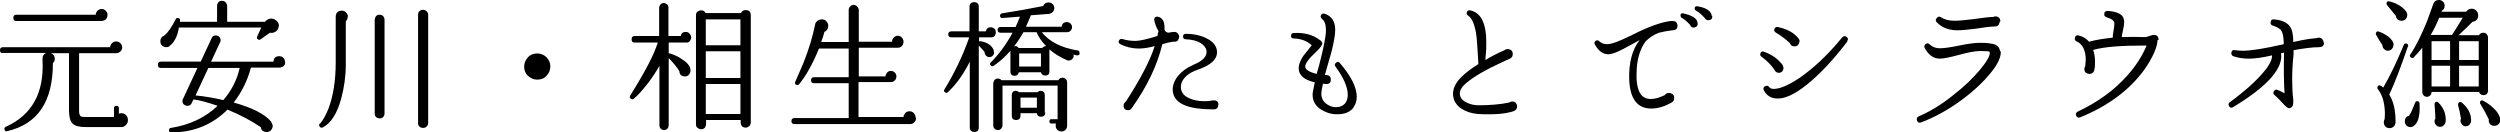
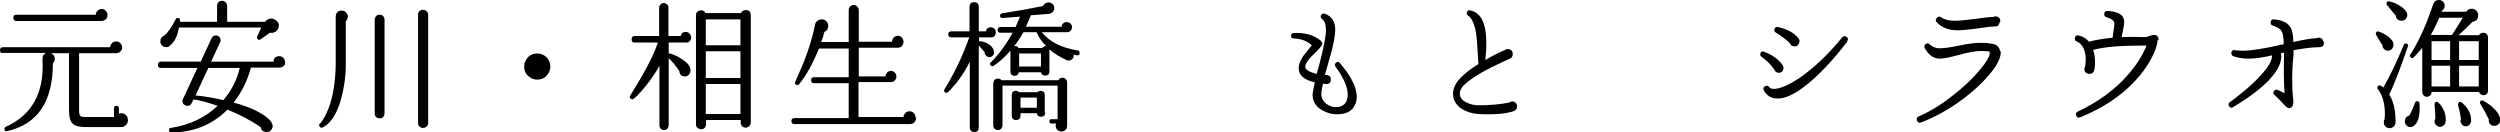
<svg xmlns="http://www.w3.org/2000/svg" id="_レイヤー_2" data-name="レイヤー 2" viewBox="0 0 91.67 4.85">
  <g id="_デザイン" data-name="デザイン">
    <g>
      <path d="m4.69,4.41c0,.07-.02.12-.07.17s-.1.08-.16.08h-1.3c-.25,0-.41-.04-.5-.13-.09-.09-.13-.25-.13-.49V1.95s-.66,0-.66,0c.09.04.14.11.14.21,0,.06-.02.11-.07.15,0,1.41-.55,2.24-1.68,2.5-.05.01-.08,0-.09-.05-.02-.05-.01-.08.04-.11.96-.43,1.41-1.24,1.35-2.43,0-.05,0-.08,0-.09,0-.09.05-.15.13-.19H.12C.04,1.96,0,1.92,0,1.84c0-.08.04-.11.12-.11h3.92c0-.06.03-.11.07-.15.04-.04.09-.06.15-.06.06,0,.11.02.15.06.04.04.07.09.07.16,0,.06-.02.11-.07.15-.04.04-.09.06-.15.06h-1.36s0,2.13,0,2.13c0,.11.03.18.09.2.03,0,.07.01.13.01h1.06s0-.32,0-.32c0-.06.03-.09.09-.09.06,0,.09.03.09.09v.2s.05-.02.08-.02c.07,0,.13.02.18.07s.07.11.07.18Zm-.75-3.86c0,.13-.07.2-.21.22h-.03s-3.1,0-3.1,0c-.08,0-.11-.04-.11-.12,0-.08.04-.11.11-.11h2.91c0-.06.03-.11.07-.15s.09-.06.15-.06.11.02.15.07c.04.04.07.09.06.15Z" />
      <path d="m10.46,2.27c0,.11-.05.17-.15.2-.02,0-.03.01-.05.01h-1.06c-.12.46-.33.89-.63,1.28.68.19,1.14.42,1.38.71v.02s.05.08.05.12c0,.06-.02.11-.06.16s-.1.07-.16.07c-.13,0-.2-.06-.22-.18-.36-.24-.77-.46-1.22-.64-.55.55-1.23.83-2.06.84-.05,0-.08-.02-.08-.07-.01-.06.01-.09.07-.1.69-.11,1.26-.38,1.71-.81-.38-.13-.67-.21-.87-.23h-.02s-.06.13-.06.13c-.03.07-.08.1-.16.1-.05,0-.09-.02-.13-.05-.03-.03-.05-.07-.05-.12,0-.03,0-.05.02-.08l.53-1.14h-1.34c-.08,0-.11-.04-.11-.11,0-.08.04-.12.11-.12h1.46s.4-.86.4-.86c.03-.07.08-.1.16-.1.05,0,.09.02.12.05.03.03.05.08.05.13,0,.02,0,.05-.02.07l-.33.71h2.29c0-.13.08-.2.21-.2.06,0,.11.02.15.06.04.04.06.1.06.15Zm-.24-1.33c0,.12-.06.21-.18.25-.04.02-.09.02-.14.01-.1.07-.22.15-.34.24-.03.02-.06.03-.09.01-.05-.03-.06-.06-.04-.11.03-.06.08-.17.15-.33h-3.02c-.05.32-.17.55-.35.68h0s0,.01,0,.01c-.03.02-.07.03-.11.03-.06,0-.11-.02-.16-.06-.04-.04-.06-.09-.06-.16,0-.1.05-.17.15-.21.13-.11.27-.31.41-.59.01-.03.03-.05.07-.05.05,0,.09.02.09.07,0,.02,0,.04,0,.07h1.36s0-.59,0-.59c0-.05.02-.09.05-.13s.08-.05.13-.05.1.02.13.05c.04.04.05.08.06.13v.59s1.39,0,1.39,0c.03-.05.08-.08.13-.1.03-.01.06-.02.09-.02.08,0,.14.03.2.08.06.05.09.12.09.2Zm-1.43,1.55h-1.15s-.47,1.01-.47,1.01c.33.03.67.09,1.02.17.3-.35.5-.74.6-1.18Z" />
      <path d="m12.75.61c0,.07-.02.12-.07.17v1.59c0,.42-.06.84-.17,1.25-.15.55-.38.9-.67,1.05-.04.02-.08.02-.11-.02-.04-.04-.04-.08,0-.12h.01c.11-.13.21-.31.31-.56.17-.46.26-1.02.26-1.68V.6c.01-.14.09-.21.22-.21.06,0,.12.02.16.07.04.04.07.1.07.16Zm1.35,3.55c0,.05-.02.1-.05.13-.03.04-.08.05-.13.05s-.1-.02-.13-.05c-.04-.04-.05-.08-.05-.13V.72s.01-.09.05-.13c.04-.04.08-.05.13-.05s.1.02.13.05c.03.04.05.08.05.13v3.44Zm1.6.35c0,.05-.02.1-.06.13-.04.04-.08.05-.13.05s-.1-.02-.13-.05c-.04-.04-.05-.08-.05-.13V.54c0-.05.01-.1.05-.13.04-.04.08-.05.13-.05.05,0,.1.02.13.05.04.04.06.08.06.13v3.97Z" />
      <path d="m20.18,2.44c0,.13-.05.24-.14.34s-.21.14-.34.14c-.13,0-.24-.05-.34-.14s-.14-.21-.14-.34c0-.13.05-.24.14-.34.09-.1.21-.14.34-.14.13,0,.25.05.34.14.09.09.14.21.14.34Z" />
      <path d="m25.35,1.37s-.02.09-.05.13-.07.06-.11.06c-.07,0-.29,0-.67,0v.4s.03,0,.05,0c.16.05.31.12.45.22.2.13.3.26.3.4,0,.06-.02.11-.06.16-.04.04-.09.07-.15.06-.12,0-.19-.06-.2-.19-.09-.15-.22-.31-.39-.48v2.47s-.01.09-.05.12c-.03.03-.07.05-.12.05-.05,0-.09-.02-.12-.05-.03-.03-.05-.08-.05-.12v-2.19c-.09.17-.22.37-.39.6-.2.26-.38.47-.55.61-.04.03-.07.03-.11,0-.04-.03-.05-.07-.02-.12.54-.86.88-1.51,1.01-1.94h-.85c-.08,0-.11-.04-.11-.12,0-.08.04-.12.11-.12h.9s0-1.04,0-1.04c0-.04.02-.08.05-.12.03-.03.08-.05.12-.05.04,0,.08.02.12.05s.05.07.05.12v1.04s.45,0,.45,0c.02-.1.08-.15.19-.15.05,0,.1.02.13.06.04.04.06.08.06.13Zm2.18,3.14s-.02.09-.06.12c-.04.03-.08.05-.13.05s-.1-.02-.13-.05c-.03-.03-.05-.08-.05-.13v-.1s-1.27,0-1.27,0v.17s-.02.09-.05.12c-.03.03-.08.05-.12.05-.05,0-.1-.02-.14-.05-.04-.03-.06-.07-.06-.12V.56c0-.05.01-.09.05-.13.04-.03.09-.05.14-.05.08,0,.13.03.16.1h1.3c.03-.07.09-.11.17-.11.13,0,.19.06.19.2v3.93Zm-.38-2.85v-.95s-1.27,0-1.27,0v.95s1.27,0,1.27,0Zm0,1.2v-.98s-1.27,0-1.27,0v.98s1.27,0,1.27,0Zm0,1.32v-1.1s-1.27,0-1.27,0v1.1s1.27,0,1.27,0Z" />
      <path d="m33.59,4.33c0,.06-.02.11-.07.16-.04.04-.09.06-.15.06h-4.23c-.08,0-.12-.03-.12-.11,0-.08.04-.11.12-.11h1.98s0-1.28,0-1.28h-1.27c-.07,0-.11-.03-.11-.11,0-.07.04-.11.11-.11h1.27s0-1.05,0-1.05h-1.09c-.22.54-.46.98-.73,1.31-.03.03-.06.04-.1.02-.05-.02-.06-.06-.04-.11.12-.27.22-.5.3-.69.21-.53.35-1.01.43-1.42.01-.06.05-.1.1-.14.04-.02.09-.04.14-.04.07,0,.13.02.17.07.05.05.07.11.07.17,0,.1-.05.18-.14.22-.03.12-.07.25-.12.37h1.01s0-1.17,0-1.17c0-.05.02-.1.05-.13.04-.04.08-.06.13-.06.05,0,.1.02.13.06.04.04.06.08.06.13v1.16s1.22,0,1.22,0c0-.06.02-.11.06-.15.04-.04.09-.07.15-.07s.11.02.15.07c.04.04.06.09.06.15,0,.06-.02.11-.06.16-.04.04-.09.06-.15.06h-1.43s0,1.05,0,1.05h.98c0-.06.03-.1.06-.14s.09-.06.14-.06.1.02.14.06.06.09.06.14c0,.06-.02.11-.06.15s-.09.06-.14.06h-1.19s0,1.28,0,1.28h1.65c0-.06.03-.1.07-.15.04-.04.09-.06.15-.06.06,0,.11.02.15.06.04.04.07.09.07.15Z" />
      <path d="m36.52,1.19s-.02.09-.05.13c-.04.04-.08.05-.13.05h-.44s0,.15,0,.15c.02,0,.03-.01.05-.01.24.04.4.14.48.31h0s.02.08.02.12c0,.05-.03.09-.07.12-.04.03-.08.04-.12.03-.05,0-.09-.03-.12-.07-.03-.04-.04-.08-.04-.12-.07-.08-.14-.15-.21-.23v3c0,.11-.05.17-.16.17-.11,0-.17-.06-.17-.17v-2.41c-.22.45-.49.82-.8,1.12-.03.03-.07.03-.1.01-.05-.03-.06-.07-.03-.11.36-.59.67-1.22.91-1.91h-.66c-.07,0-.11-.04-.11-.11,0-.07.04-.11.11-.11h.67s0-.9,0-.9c0-.11.06-.17.17-.17.11,0,.17.06.17.17v.9s.26,0,.26,0c.02-.1.08-.15.18-.15.05,0,.09.02.13.05s.05.08.05.13Zm3.07.77c0,.05-.04.07-.09.07-.04,0-.08-.01-.13-.03,0,0,0,.01,0,.02,0,.05,0,.09-.04.13-.03.04-.07.06-.12.07-.03,0-.05,0-.08-.01-.25-.11-.47-.24-.65-.4,0,.02,0,.03,0,.05v.75c0,.11-.05.16-.15.16-.09,0-.14-.04-.16-.12h-.81c-.02.08-.07.13-.15.13-.1,0-.16-.05-.16-.16v-.75s0,0,0-.01c-.19.22-.39.4-.61.55-.04.03-.08.02-.11-.01-.04-.04-.04-.08,0-.11.29-.29.56-.65.8-1.09h-.44c-.07,0-.11-.03-.11-.1,0-.07.04-.11.11-.11h.55c.06-.13.11-.25.16-.38l-.64.05c-.06,0-.09-.02-.09-.08,0-.05.02-.08.07-.09.57-.09,1.08-.18,1.51-.27.04-.09.1-.13.2-.13.06,0,.11.02.15.06.04.04.06.1.06.15,0,.05-.02.1-.06.14-.04.04-.08.06-.14.07l-.66.05c-.06.15-.12.28-.18.42h1.31c.01-.11.08-.17.19-.17.05,0,.1.02.13.05s.06.08.06.13c0,.06-.02.1-.06.14-.04.04-.08.05-.13.05h0s-.92,0-.92,0c.28.35.71.57,1.31.67.06,0,.08.04.07.1Zm-.46,2.65c0,.06-.02.11-.06.15-.04.04-.09.06-.15.06s-.11-.02-.15-.06c-.04-.04-.06-.09-.06-.15,0-.03,0-.05.01-.08h-.16c-.06,0-.08-.03-.08-.08,0-.06.03-.08.08-.08h.22s0-1.23,0-1.23h-2.02s0,1.46,0,1.46c0,.04-.02.08-.05.12-.03.03-.07.05-.12.05s-.09-.02-.12-.05c-.03-.03-.05-.07-.05-.12v-1.55s.02-.09.05-.12.07-.05.12-.05c.05,0,.1.02.13.06h2.09c.03-.06.08-.09.15-.09.05,0,.09.02.12.05s.05.07.05.12v1.59Zm-.76-2.91c-.17-.17-.29-.34-.36-.52h-.48c-.11.19-.22.36-.35.52.02,0,.03-.01.04-.01.06,0,.1.02.13.07h.86s.08-.07.13-.07c0,0,.02,0,.04,0Zm-.04,2.42c0,.1-.05.16-.16.16-.09,0-.14-.04-.15-.13h-.6s0,.09,0,.09c0,.1-.05.16-.16.16s-.16-.05-.16-.16v-.75c0-.1.05-.16.15-.16.04,0,.08.02.11.05h.68s.06-.05.11-.05c.1,0,.16.05.16.16v.64Zm-.16-1.68v-.48s-.8,0-.8,0v.48s.8,0,.8,0Zm-.15,1.51v-.37s-.6,0-.6,0v.37s.6,0,.6,0Z" />
-       <path d="m43.24,1.35s-.02.09-.05.13c-.03.04-.08.05-.13.05-.02,0-.03,0-.05,0-.1.01-.23.04-.39.09-.18.76-.55,1.54-1.11,2.33-.03.06-.08.09-.14.09-.11,0-.17-.05-.17-.17,0-.06.03-.11.08-.14.55-.85.9-1.53,1.06-2.04-.22.06-.42.09-.58.09-.23,0-.46-.05-.68-.16-.06-.03-.08-.08-.05-.13.02-.05.06-.07.12-.06.17.05.32.07.48.07.16,0,.43-.06.81-.18.01-.05.02-.11.04-.18-.07-.11-.12-.24-.15-.37-.02-.09,0-.14.08-.16.07,0,.14.02.19.08.08.08.11.21.1.4.02.06.07.09.13.11.11-.02.18-.03.22-.03h.05c.09.03.13.09.14.18Zm1.43,2.49c0,.11-.05.17-.17.17h-.02c-.88,0-1.36-.19-1.46-.58-.01-.04-.02-.09-.02-.14,0-.26.14-.5.42-.72.11-.08.22-.14.35-.2.35-.14.5-.32.47-.52-.02-.1-.09-.19-.21-.27-.15-.09-.33-.13-.55-.14-.07,0-.1-.04-.1-.1,0-.07.04-.1.1-.1.3,0,.56.06.77.17.22.11.34.25.37.43.05.31-.2.55-.74.73-.11.04-.22.09-.31.16-.18.14-.27.29-.27.46,0,.18.1.32.3.41.16.07.34.11.54.11.1,0,.21,0,.32-.03h.05c.11,0,.17.05.17.17Z" />
      <path d="m49.64,3.93c-.13.18-.33.26-.61.26-.16,0-.31-.03-.45-.1-.3-.13-.45-.34-.45-.62,0-.06.03-.21.08-.45-.39-.09-.59-.26-.59-.52,0-.13.06-.29.17-.45.1-.13.21-.26.31-.39-.16-.15-.38-.24-.66-.25-.06,0-.1-.03-.1-.09,0-.07.03-.11.1-.11.38-.02.7.06.96.26l.03.02s.05.06.06.09c0,.06-.07.17-.23.32-.27.25-.4.43-.4.54,0,.11.14.2.42.27l.08-.28c.17-.65.26-1.09.26-1.32,0-.21-.05-.35-.15-.42-.05-.04-.06-.09-.02-.15.03-.04.07-.05.12-.04.26.09.39.29.39.59,0,.19-.05.46-.14.82-.08.28-.16.56-.24.84h.06c.11.01.16.07.16.17,0,.1-.05.16-.16.16,0,0-.05,0-.13-.01-.04.18-.06.3-.06.36,0,.2.1.35.29.44.08.04.16.06.25.06.14,0,.26-.05.34-.15.06-.08.09-.18.09-.31,0-.27-.15-.62-.45-1.03-.04-.05-.03-.1.02-.14.05-.05.1-.04.14.01.42.49.62.9.62,1.24,0,.15-.04.28-.12.38Z" />
      <path d="m55.63,3.9c0,.08-.04.13-.11.17-.04.02-.13.04-.27.07-.21.04-.43.05-.67.05-.13,0-.26,0-.39-.01-.24-.02-.44-.09-.61-.2-.2-.14-.3-.32-.3-.54,0-.21.1-.41.3-.61.16-.16.37-.32.63-.48,0-.06-.01-.17-.02-.34-.02-.37-.04-.64-.07-.82-.06-.32-.15-.53-.29-.62-.06-.04-.06-.09-.03-.15.03-.04.06-.05.11-.04h0c.39.08.59.47.59,1.18,0,.13,0,.32-.03.55v.09c.23-.14.46-.26.7-.36.03-.03.07-.04.12-.04.05,0,.1.02.13.05.04.04.05.08.05.13,0,.08-.03.13-.1.17h0c-.07.03-.17.07-.29.13-.57.26-1.01.51-1.31.76-.16.13-.24.26-.24.39,0,.14.08.25.25.33.14.07.28.1.44.1.4,0,.78-.03,1.12-.1.03-.02.07-.04.11-.04.05,0,.1.02.13.05.03.04.05.08.05.13Z" />
-       <path d="m61.51.94c0,.11-.06.17-.18.17h-.01c-.17.02-.33.05-.49.09-.18.07-.34.17-.47.3l-.02.02c-.22.3-.33.7-.33,1.19,0,.07,0,.13,0,.2.03.48.2.72.52.72.15,0,.32-.05.51-.14.04-.06.09-.08.16-.08.05,0,.1.02.14.05.04.04.05.08.05.13,0,.08-.03.14-.1.17-.26.15-.51.22-.74.22-.51,0-.78-.35-.81-1.06-.02-.62.11-1.1.38-1.45-.13.07-.32.18-.57.31-.26.14-.45.21-.58.21-.19,0-.36-.12-.49-.36-.03-.06-.02-.1.04-.14.04-.02.08-.02.12.02.08.08.18.11.29.11.17,0,.48-.12.94-.35.59-.3,1.06-.46,1.39-.5.07,0,.12,0,.15.01.07.03.1.08.1.16Zm.74-.11c.01.1-.03.16-.12.18-.08.01-.13-.02-.16-.1-.1-.11-.2-.2-.31-.26-.03-.02-.04-.05-.04-.09,0-.06.04-.08.1-.07.31.07.48.17.52.31v.04Zm.53-.26c.02.1-.02.16-.12.17-.07.01-.12-.02-.16-.09-.1-.11-.2-.2-.31-.26-.04-.02-.05-.05-.05-.09.01-.06.04-.08.1-.07.3.05.47.15.52.31v.04Z" />
      <path d="m65.4,2.5s-.02.09-.05.12c-.03.03-.08.05-.12.05-.08,0-.14-.04-.17-.12-.13-.19-.29-.34-.47-.47-.04-.03-.06-.07-.04-.12.02-.07.07-.09.14-.06.22.08.4.19.53.32.08.08.13.14.16.19v.02s.02.05.02.07Zm2.34-.98c-.52.68-1.01,1.2-1.47,1.57-.46.37-.84.55-1.14.52-.2-.01-.35-.11-.45-.29-.04-.07-.02-.12.04-.16.07-.03.12-.02.16.04.02.03.06.05.13.06.23.01.55-.12.97-.4.51-.35,1.04-.84,1.57-1.49.05-.05.1-.06.16-.02.06.05.07.1.02.16Zm-1.76,0c0,.05-.02.09-.05.13s-.08.05-.13.05c-.09,0-.14-.04-.17-.12-.15-.14-.32-.27-.52-.39-.04-.03-.06-.06-.05-.11.02-.07.06-.1.13-.09.23.05.43.13.59.25.08.07.14.13.18.18v.02s.01,0,.01,0c.01.03.02.06.02.08Z" />
      <path d="m73.36,1.86c.03.2-.09.48-.37.82s-.63.67-1.08,1c-.48.35-.97.62-1.47.81-.07.03-.12,0-.15-.07-.02-.07,0-.12.06-.15.42-.18.85-.44,1.28-.79.39-.3.71-.61.97-.92.26-.31.38-.53.36-.64,0-.02-.03-.04-.07-.04-.09,0-.17-.01-.26-.01-.2,0-.46.05-.79.14-.33.09-.57.14-.71.14-.23,0-.41-.13-.55-.38-.03-.05-.02-.09.01-.14.06-.05.11-.06.17,0,.1.09.22.14.36.14.15,0,.39-.03.72-.1.33-.07.59-.1.77-.1.13,0,.26,0,.4.03.2.02.31.12.33.29Zm-.03-1.07s-.02.09-.05.13-.08.05-.13.05h0c-.14,0-.37.03-.69.08-.3.04-.53.06-.69.06-.32,0-.57-.1-.76-.3-.04-.04-.04-.09,0-.14.04-.06.09-.08.16-.04.13.09.3.13.49.13.16,0,.4-.02.71-.06.35-.05.59-.08.72-.08.03-.01.05-.02.08-.02.05,0,.1.02.13.05.03.03.05.08.05.13Z" />
      <path d="m79.11,1.48c0,.11-.04.26-.12.45-.1.22-.22.43-.38.65-.54.73-1.32,1.31-2.33,1.72-.07.03-.12.01-.15-.06-.03-.07,0-.12.06-.15.74-.35,1.35-.79,1.83-1.34.31-.35.54-.71.69-1.08h-.06s-.02,0-.02,0c-.82,0-1.45.04-1.88.16.05.13.07.28.07.44,0,.11,0,.21-.03.3v.02c-.03.08-.09.12-.18.12-.05,0-.09-.02-.13-.05s-.05-.08-.05-.13c0-.03,0-.06.03-.09,0-.08.02-.15.02-.23,0-.36-.11-.59-.33-.69-.06-.02-.08-.07-.07-.13.02-.08.07-.11.14-.09.16.04.28.11.38.23.24-.07.53-.11.87-.15,0-.06.01-.15.03-.26.02-.11.03-.2.03-.26,0-.1-.1-.17-.29-.23-.06-.02-.09-.06-.08-.12,0-.08.05-.11.13-.11.28.02.46.09.54.2.04.06.06.13.06.21,0,.07-.01.16-.04.28-.03.12-.04.21-.05.27.28-.01.56-.01.85,0,.04,0,.09-.01.16-.04.07-.02.12-.04.17-.04.11,0,.17.06.17.18Z" />
      <path d="m85.22,1.55c0,.12-.06.18-.18.18-.28,0-.59.05-.94.11v.16c-.04.37-.05.67-.05.9,0,.26.01.52.04.77.01.16-.02.25-.09.28-.02.01-.04.02-.06.02-.05,0-.14-.07-.25-.2-.12-.13-.21-.22-.27-.27-.06-.04-.08-.1-.04-.16.04-.05.08-.07.14-.04.08.03.16.07.25.12-.03-.41-.03-.89-.02-1.44,0-.03,0-.04,0-.05-.05.01-.08.02-.11.02,0,.03.01.07.01.11,0,.53-.59,1.16-1.77,1.87-.05.03-.1.03-.14-.03-.04-.06-.03-.11.02-.15.57-.42.99-.8,1.26-1.13.21-.25.3-.45.29-.59-.34.08-.63.12-.85.12-.21,0-.4-.03-.57-.09-.05-.02-.08-.07-.07-.13.01-.08.06-.11.13-.09.09.01.18.02.29.02.3,0,.8-.08,1.5-.24,0-.23-.03-.4-.08-.48-.05-.09-.16-.15-.32-.2-.06-.02-.09-.06-.08-.12,0-.08.05-.12.12-.11.28.02.47.11.58.25.09.12.13.31.13.58.36-.08.64-.13.85-.14.03-.01.05-.02.08-.02.05,0,.1.02.13.05.03.04.05.08.05.13Z" />
      <path d="m87.76,1.66c0,.05-.02.1-.06.14s-.09.06-.14.06c-.06,0-.1-.02-.14-.06-.04-.04-.06-.08-.06-.14-.08-.12-.16-.25-.23-.38-.01-.02-.02-.04-.01-.07.02-.06.06-.07.11-.05.12.04.23.1.34.18.13.1.2.21.2.31Zm.53.05c-.25.73-.47,1.31-.68,1.76.16.25.23.58.23.99h0c0,.06-.01.12-.05.16-.04.05-.09.07-.15.08-.06,0-.12-.01-.16-.05s-.07-.09-.07-.15c0-.05,0-.09.03-.13,0-.06.01-.12.01-.17,0-.39-.08-.7-.25-.92-.03-.03-.03-.06-.02-.1.02-.05.06-.06.11-.04.03.01.06.04.1.07.24-.41.49-.93.75-1.56.02-.05.06-.07.11-.05.05.02.06.06.05.1Zm-.02-1.18c0,.06-.01.11-.05.16-.04.05-.09.07-.15.07-.12,0-.2-.05-.22-.18l-.32-.39s-.03-.04-.02-.07c0-.06.04-.08.1-.07.06.01.14.04.24.08.17.08.3.18.38.29.02.04.04.08.04.11Zm.45,3.26c.02.39-.03.66-.17.79-.05.05-.1.08-.16.08-.06,0-.11-.02-.15-.06-.04-.04-.06-.09-.06-.15,0-.11.05-.18.16-.21.07-.11.14-.27.22-.48.01-.03.04-.05.07-.05.05,0,.08.02.09.08Zm2.52-.47s-.02.09-.05.12c-.03.03-.08.05-.12.05-.08,0-.14-.04-.17-.12h-1.74s0,.01,0,.01c0,.05-.02.09-.05.12-.03.03-.08.05-.12.05-.05,0-.09-.02-.12-.05s-.05-.08-.05-.12v-1.63c-.1.12-.2.24-.31.35-.03.04-.06.04-.1.01-.05-.03-.06-.07-.03-.11.21-.31.41-.72.61-1.21.08-.22.16-.44.24-.66.04-.09.1-.13.2-.13.06,0,.11.02.15.06.04.04.06.09.06.15,0,.09-.04.15-.11.19v.03s.9,0,.9,0c.05-.07.11-.11.2-.11.07,0,.12.02.17.07.05.05.07.1.07.17,0,.14-.07.22-.21.24-.12.13-.29.29-.51.49h.75c.03-.06.09-.09.16-.09.05,0,.09.02.12.05.03.03.05.08.05.12v1.95Zm-.93-2.67h-.87c-.09.22-.19.43-.31.63,0,0,0,0,0,0h.78c.11-.16.24-.38.4-.64Zm-.47,1.55v-.69s-.68,0-.68,0v.69s.68,0,.68,0Zm0,.97v-.76s-.68,0-.68,0v.76s.68,0,.68,0Zm-.17,1.32s-.01.04-.02.05c-.04.07-.1.11-.18.11-.05,0-.1-.02-.14-.06-.04-.04-.06-.09-.06-.14,0-.03,0-.07.03-.09h0c0-.11-.01-.29-.03-.53,0-.03,0-.05.02-.07.04-.04.08-.04.12,0,.18.18.27.39.27.62,0,.04,0,.09-.02.13Zm1.22-2.29v-.69s-.72,0-.72,0v.69s.72,0,.72,0Zm-.3,2.3c-.03.09-.09.13-.18.13-.05,0-.1-.02-.13-.06s-.06-.08-.06-.13c0-.03,0-.06.02-.08-.03-.2-.07-.37-.11-.51,0-.03,0-.05.02-.08.03-.04.07-.04.12-.01.22.19.34.4.34.64,0,.04,0,.08-.01.1Zm.3-1.33v-.76s-.72,0-.72,0v.76s.72,0,.72,0Zm.78,1.2s0,.06,0,.08c0,.05-.04.1-.09.13s-.1.04-.16.03c-.06,0-.1-.04-.13-.08-.03-.05-.04-.1-.03-.15-.08-.17-.18-.36-.31-.57-.02-.02-.02-.05-.01-.08.02-.05.06-.06.11-.04.08.04.19.11.31.21.19.16.3.32.32.48Z" />
    </g>
  </g>
</svg>